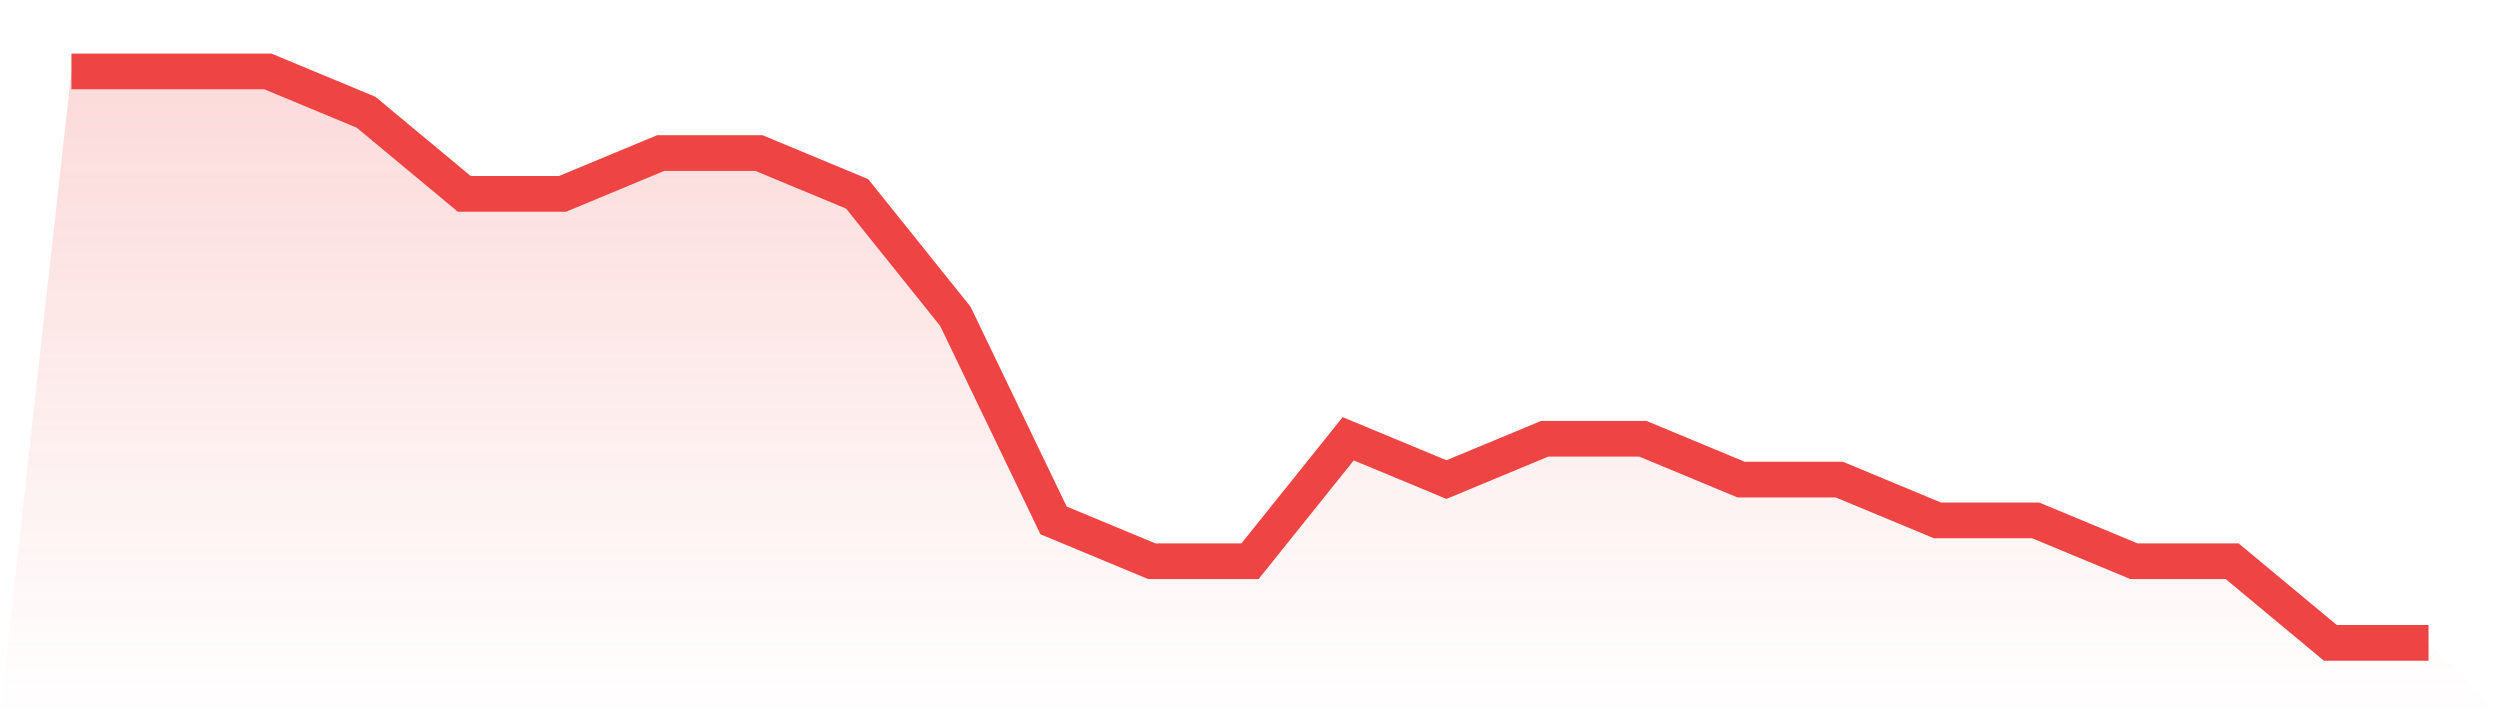
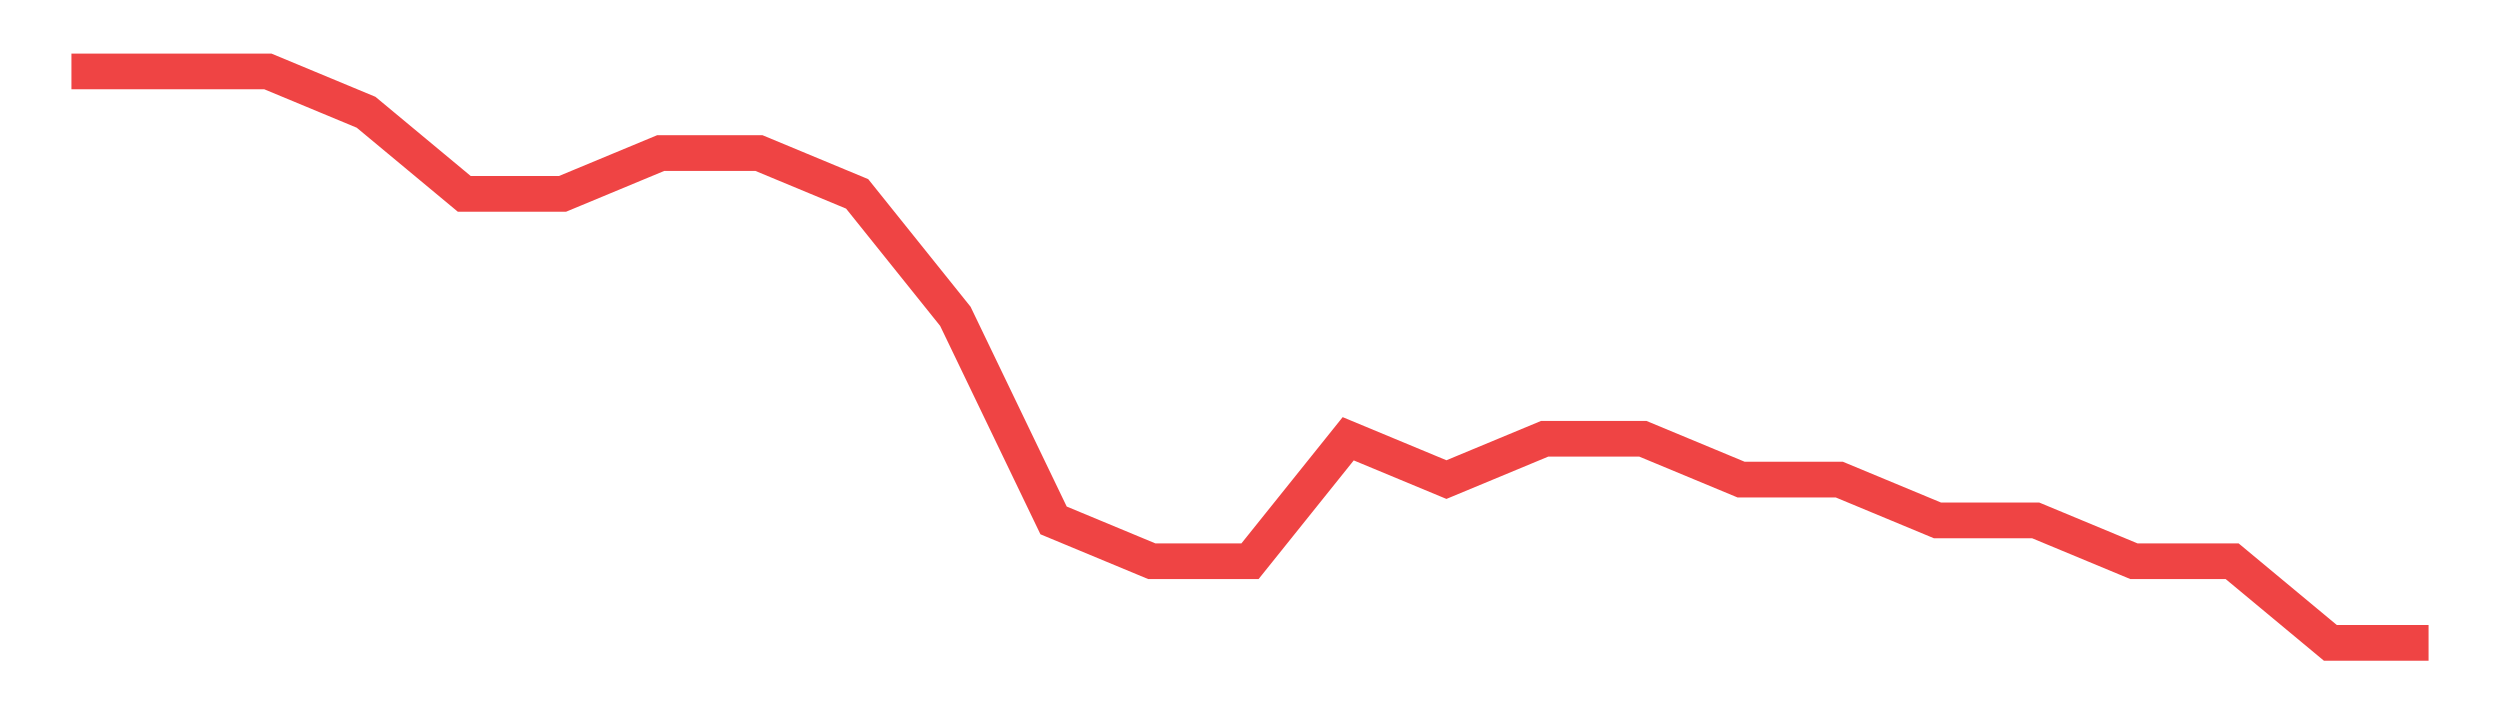
<svg xmlns="http://www.w3.org/2000/svg" viewBox="0 0 140 40">
  <defs>
    <linearGradient id="gradient" x1="0" x2="0" y1="0" y2="1">
      <stop offset="0%" stop-color="#ef4444" stop-opacity="0.2" />
      <stop offset="100%" stop-color="#ef4444" stop-opacity="0" />
    </linearGradient>
  </defs>
-   <path d="M4,4 L4,4 L9.5,4 L15,4 L20.5,6.286 L26,10.857 L31.5,10.857 L37,8.571 L42.5,8.571 L48,10.857 L53.5,17.714 L59,29.143 L64.5,31.429 L70,31.429 L75.5,24.571 L81,26.857 L86.5,24.571 L92,24.571 L97.5,26.857 L103,26.857 L108.5,29.143 L114,29.143 L119.5,31.429 L125,31.429 L130.5,36 L136,36 L140,40 L0,40 z" fill="url(#gradient)" />
  <path d="M4,4 L4,4 L9.5,4 L15,4 L20.5,6.286 L26,10.857 L31.5,10.857 L37,8.571 L42.5,8.571 L48,10.857 L53.5,17.714 L59,29.143 L64.5,31.429 L70,31.429 L75.5,24.571 L81,26.857 L86.5,24.571 L92,24.571 L97.5,26.857 L103,26.857 L108.5,29.143 L114,29.143 L119.5,31.429 L125,31.429 L130.5,36 L136,36" fill="none" stroke="#ef4444" stroke-width="2" />
</svg>